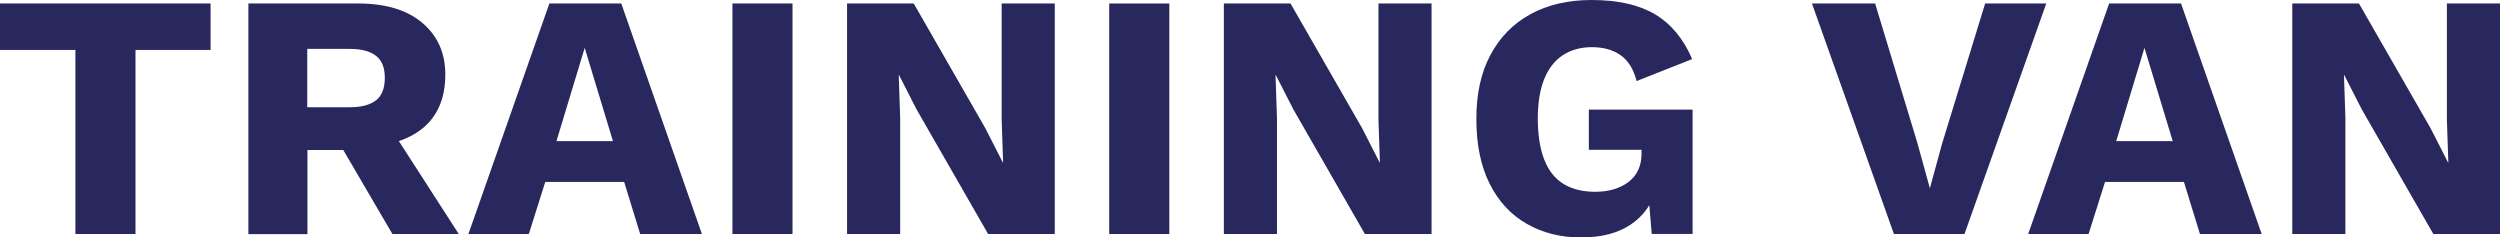
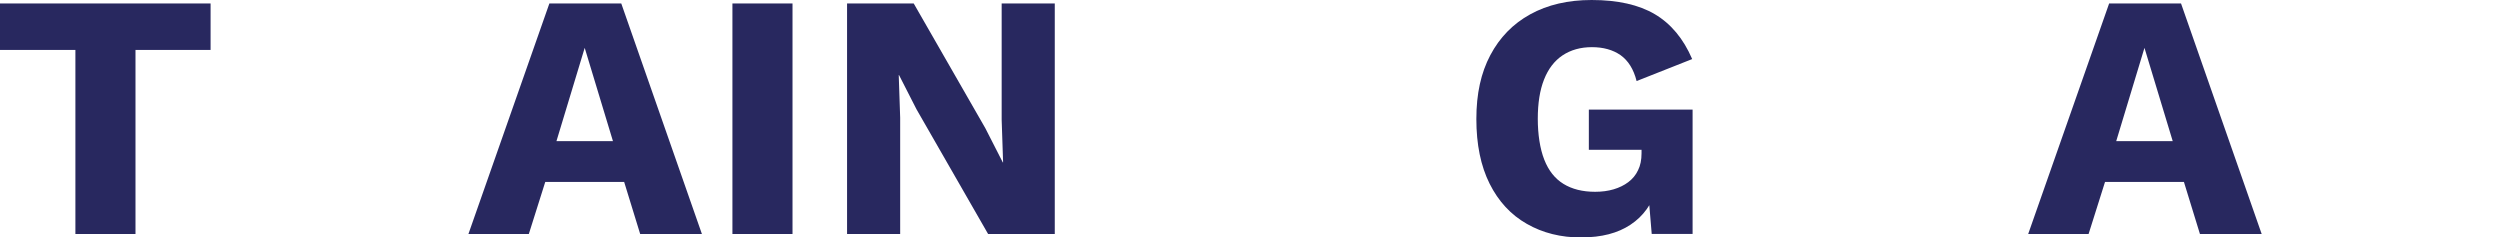
<svg xmlns="http://www.w3.org/2000/svg" id="Layer_2" viewBox="0 0 243.37 23.12">
  <defs>
    <style>.cls-1{fill:#28285f;}</style>
  </defs>
  <g id="Layer_1-2">
    <g>
      <path class="cls-1" d="M20.5,.34V4.86h-7.31V22.78H7.34V4.86H0V.34H20.5Z" />
-       <path class="cls-1" d="M34.88,.34c2.67,0,4.75,.63,6.24,1.89,1.48,1.26,2.23,2.93,2.23,5.02,0,2.29-.74,4.04-2.21,5.24-1.47,1.2-3.55,1.8-6.22,1.8l-.54,.31h-4.45v8.19h-5.75V.34h10.71Zm-.82,10.1c1.13,0,1.98-.23,2.55-.68,.57-.45,.85-1.18,.85-2.18s-.28-1.69-.85-2.14c-.57-.45-1.42-.68-2.55-.68h-4.15v5.68h4.15Zm3.43,1.22l7.17,11.12h-6.46l-5.75-9.83,5.03-1.29Z" />
      <path class="cls-1" d="M68.34,22.78h-6.02l-1.56-5.07h-7.68l-1.6,5.07h-5.88L53.48,.34h7l7.85,22.44Zm-14.18-9.04h5.51l-2.75-9.08-2.75,9.08Z" />
      <path class="cls-1" d="M77.15,.34V22.78h-5.85V.34h5.85Z" />
      <path class="cls-1" d="M102.68,.34V22.78h-6.49l-6.97-12.14-1.7-3.33h-.03l.14,4.15v11.32h-5.17V.34h6.49l6.97,12.14,1.7,3.33h.03l-.14-4.15V.34h5.17Z" />
-       <path class="cls-1" d="M113.83,.34V22.78h-5.85V.34h5.85Z" />
-       <path class="cls-1" d="M139.36,.34V22.78h-6.49l-6.97-12.14-1.7-3.33h-.03l.14,4.15v11.32h-5.17V.34h6.49l6.97,12.14,1.7,3.33h.03l-.14-4.15V.34h5.17Z" />
      <path class="cls-1" d="M153.95,23.12c-2,0-3.77-.44-5.32-1.33-1.55-.88-2.76-2.19-3.62-3.91-.86-1.72-1.29-3.82-1.29-6.29s.45-4.5,1.36-6.22c.91-1.72,2.2-3.05,3.89-3.98,1.69-.93,3.68-1.39,5.97-1.39,2.54,0,4.59,.46,6.15,1.38s2.78,2.37,3.64,4.37l-5.41,2.14c-.29-1.16-.82-1.99-1.56-2.52-.75-.52-1.68-.78-2.79-.78s-2.06,.27-2.86,.8c-.79,.53-1.39,1.31-1.8,2.35-.41,1.03-.61,2.31-.61,3.82s.21,2.91,.63,3.98c.42,1.07,1.04,1.85,1.87,2.36,.83,.51,1.85,.77,3.08,.77,.66,0,1.26-.08,1.8-.24,.54-.16,1.02-.39,1.43-.7,.41-.31,.73-.69,.95-1.16,.23-.46,.34-1.01,.34-1.65v-.34h-5.13v-3.91h10.1v12.1h-3.98l-.44-5.27,.95,.82c-.48,1.54-1.33,2.73-2.57,3.55-1.24,.83-2.83,1.24-4.78,1.24Z" />
-       <path class="cls-1" d="M199.2,.34l-7.96,22.44h-6.87L176.39,.34h6.15l4.11,13.57,1.22,4.42,1.19-4.35L193.25,.34h5.95Z" />
      <path class="cls-1" d="M220.18,22.78h-6.02l-1.56-5.07h-7.68l-1.6,5.07h-5.88L205.32,.34h7l7.85,22.44Zm-14.18-9.04h5.51l-2.75-9.08-2.75,9.08Z" />
-       <path class="cls-1" d="M243.37,.34V22.78h-6.49l-6.97-12.14-1.7-3.33h-.03l.14,4.15v11.32h-5.17V.34h6.49l6.97,12.14,1.7,3.33h.03l-.14-4.15V.34h5.17Z" />
    </g>
  </g>
</svg>